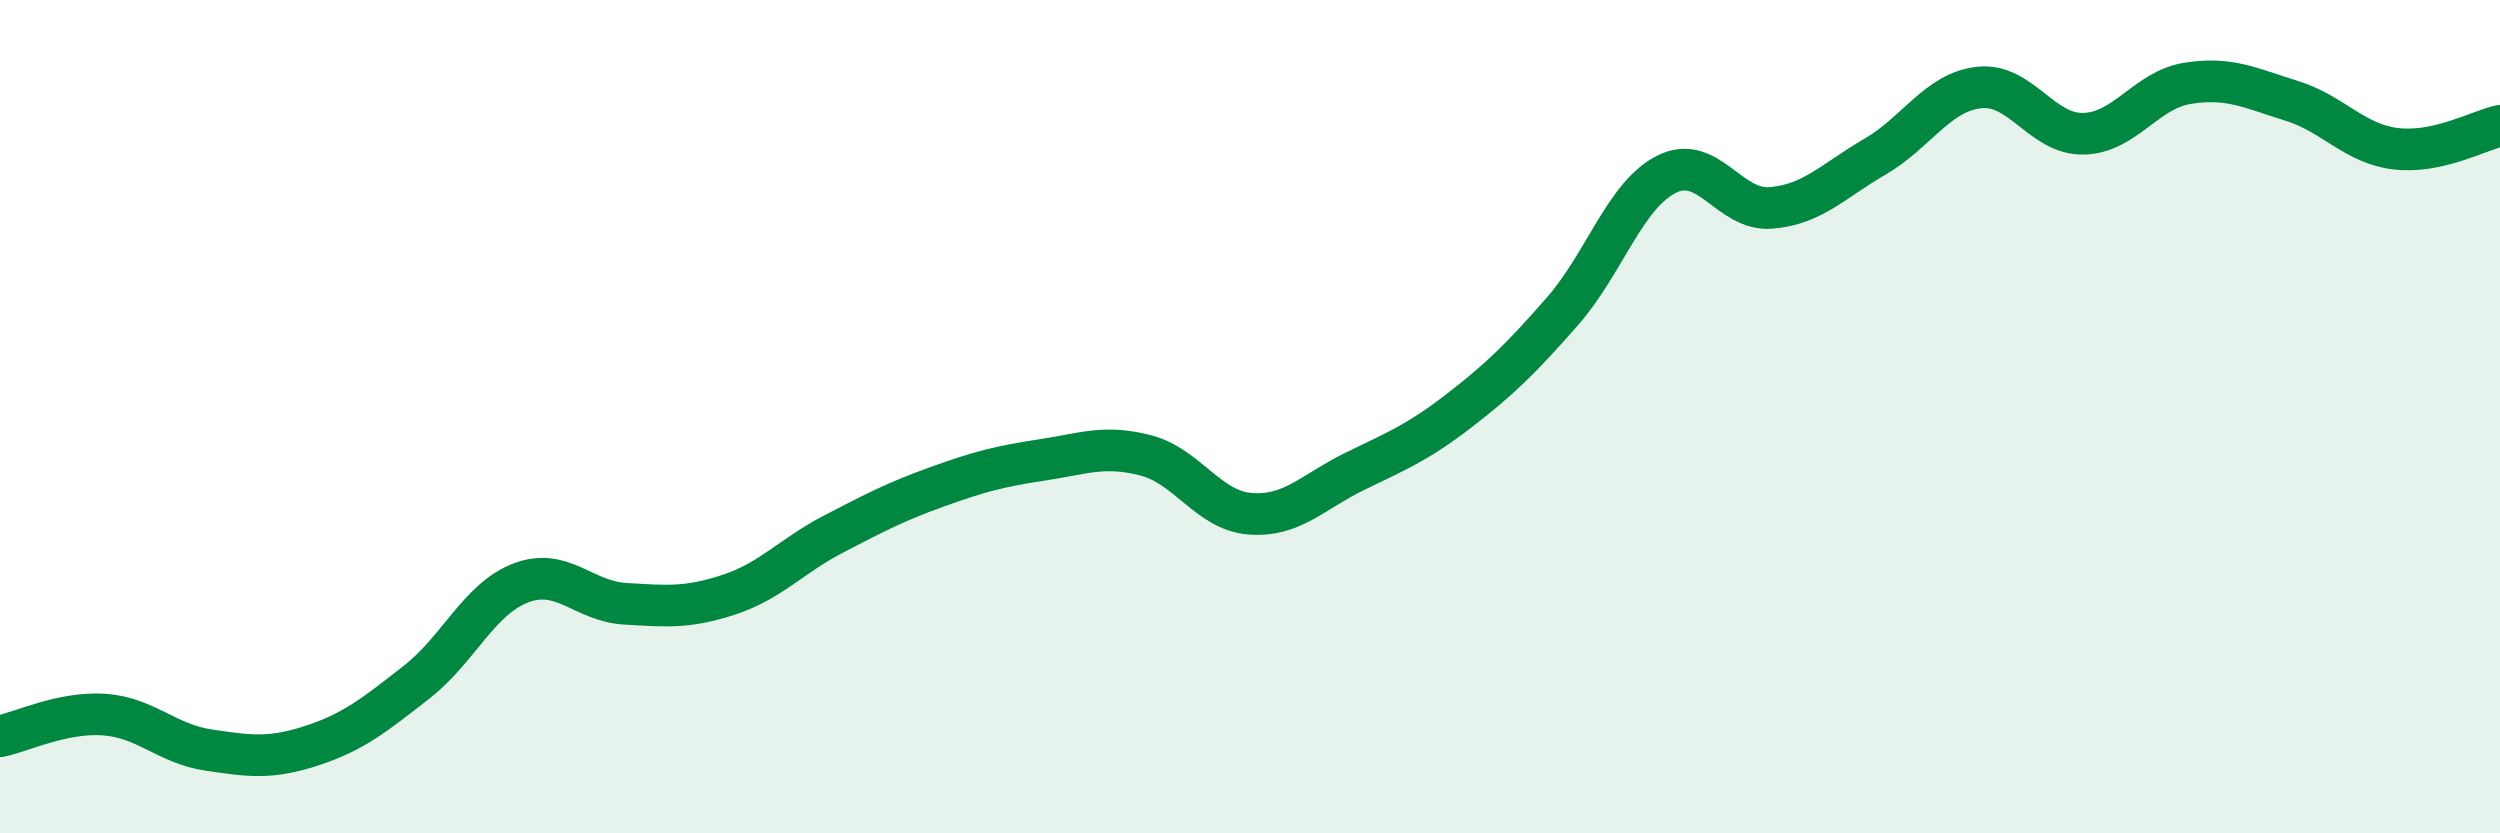
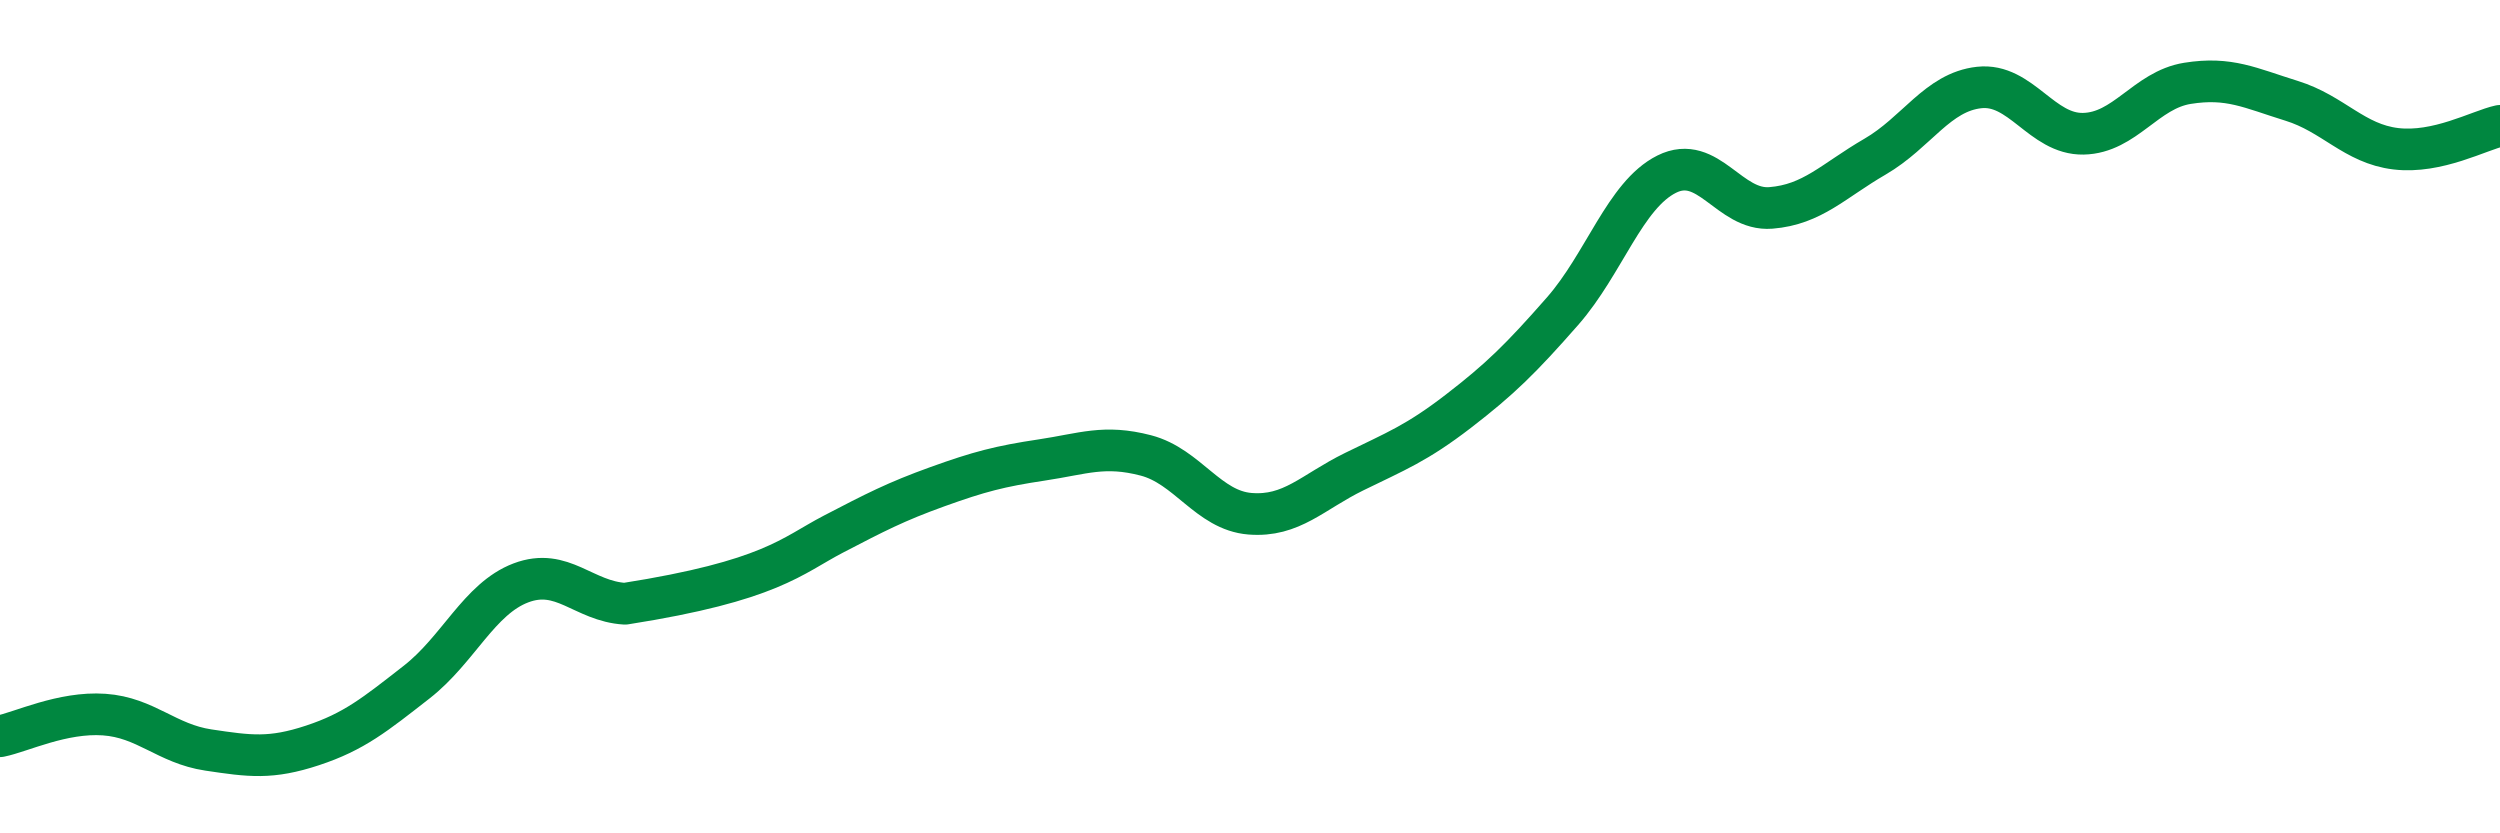
<svg xmlns="http://www.w3.org/2000/svg" width="60" height="20" viewBox="0 0 60 20">
-   <path d="M 0,17.67 C 0.5,17.57 1.5,17.08 2.5,17.15 C 3.5,17.22 4,17.85 5,18 C 6,18.15 6.5,18.22 7.5,17.89 C 8.5,17.56 9,17.15 10,16.37 C 11,15.59 11.5,14.37 12.5,13.99 C 13.5,13.61 14,14.43 15,14.49 C 16,14.55 16.5,14.6 17.5,14.27 C 18.5,13.94 19,13.34 20,12.82 C 21,12.3 21.5,12.04 22.5,11.68 C 23.5,11.32 24,11.19 25,11.04 C 26,10.89 26.5,10.67 27.5,10.93 C 28.5,11.19 29,12.25 30,12.33 C 31,12.41 31.5,11.81 32.5,11.32 C 33.5,10.83 34,10.64 35,9.87 C 36,9.1 36.5,8.61 37.5,7.47 C 38.5,6.33 39,4.68 40,4.18 C 41,3.68 41.5,5.07 42.5,4.99 C 43.5,4.91 44,4.34 45,3.76 C 46,3.18 46.5,2.21 47.5,2.1 C 48.5,1.99 49,3.23 50,3.21 C 51,3.19 51.5,2.16 52.5,2 C 53.5,1.84 54,2.11 55,2.42 C 56,2.73 56.5,3.45 57.5,3.57 C 58.5,3.69 59.5,3.13 60,3.02L60 20L0 20Z" fill="#008740" opacity="0.1" stroke-linecap="round" stroke-linejoin="round" />
-   <path d="M 0,17.67 C 0.5,17.57 1.5,17.08 2.5,17.15 C 3.5,17.22 4,17.85 5,18 C 6,18.15 6.5,18.22 7.5,17.89 C 8.5,17.56 9,17.15 10,16.37 C 11,15.59 11.5,14.37 12.5,13.99 C 13.5,13.61 14,14.43 15,14.49 C 16,14.55 16.5,14.6 17.5,14.27 C 18.5,13.94 19,13.34 20,12.82 C 21,12.3 21.5,12.04 22.5,11.68 C 23.5,11.32 24,11.19 25,11.04 C 26,10.89 26.5,10.67 27.5,10.93 C 28.5,11.19 29,12.25 30,12.33 C 31,12.41 31.5,11.81 32.5,11.32 C 33.5,10.83 34,10.64 35,9.87 C 36,9.1 36.5,8.61 37.5,7.47 C 38.5,6.33 39,4.68 40,4.18 C 41,3.68 41.5,5.07 42.5,4.99 C 43.5,4.91 44,4.34 45,3.76 C 46,3.18 46.5,2.21 47.5,2.1 C 48.5,1.99 49,3.23 50,3.21 C 51,3.19 51.5,2.16 52.5,2 C 53.5,1.84 54,2.11 55,2.42 C 56,2.73 56.5,3.45 57.5,3.57 C 58.5,3.69 59.5,3.13 60,3.02" stroke="#008740" stroke-width="1" fill="none" stroke-linecap="round" stroke-linejoin="round" />
+   <path d="M 0,17.67 C 0.5,17.57 1.5,17.08 2.5,17.15 C 3.5,17.22 4,17.85 5,18 C 6,18.15 6.5,18.22 7.5,17.89 C 8.5,17.56 9,17.15 10,16.37 C 11,15.59 11.5,14.37 12.5,13.99 C 13.5,13.61 14,14.43 15,14.49 C 18.5,13.94 19,13.34 20,12.82 C 21,12.3 21.5,12.04 22.5,11.68 C 23.5,11.32 24,11.19 25,11.04 C 26,10.89 26.5,10.67 27.5,10.93 C 28.5,11.19 29,12.25 30,12.33 C 31,12.41 31.5,11.81 32.5,11.32 C 33.5,10.83 34,10.64 35,9.87 C 36,9.1 36.5,8.61 37.5,7.47 C 38.5,6.33 39,4.68 40,4.18 C 41,3.68 41.5,5.07 42.5,4.99 C 43.5,4.91 44,4.34 45,3.76 C 46,3.18 46.5,2.21 47.5,2.1 C 48.5,1.99 49,3.23 50,3.21 C 51,3.19 51.5,2.16 52.5,2 C 53.5,1.84 54,2.11 55,2.42 C 56,2.73 56.5,3.45 57.5,3.57 C 58.5,3.69 59.5,3.13 60,3.02" stroke="#008740" stroke-width="1" fill="none" stroke-linecap="round" stroke-linejoin="round" />
</svg>